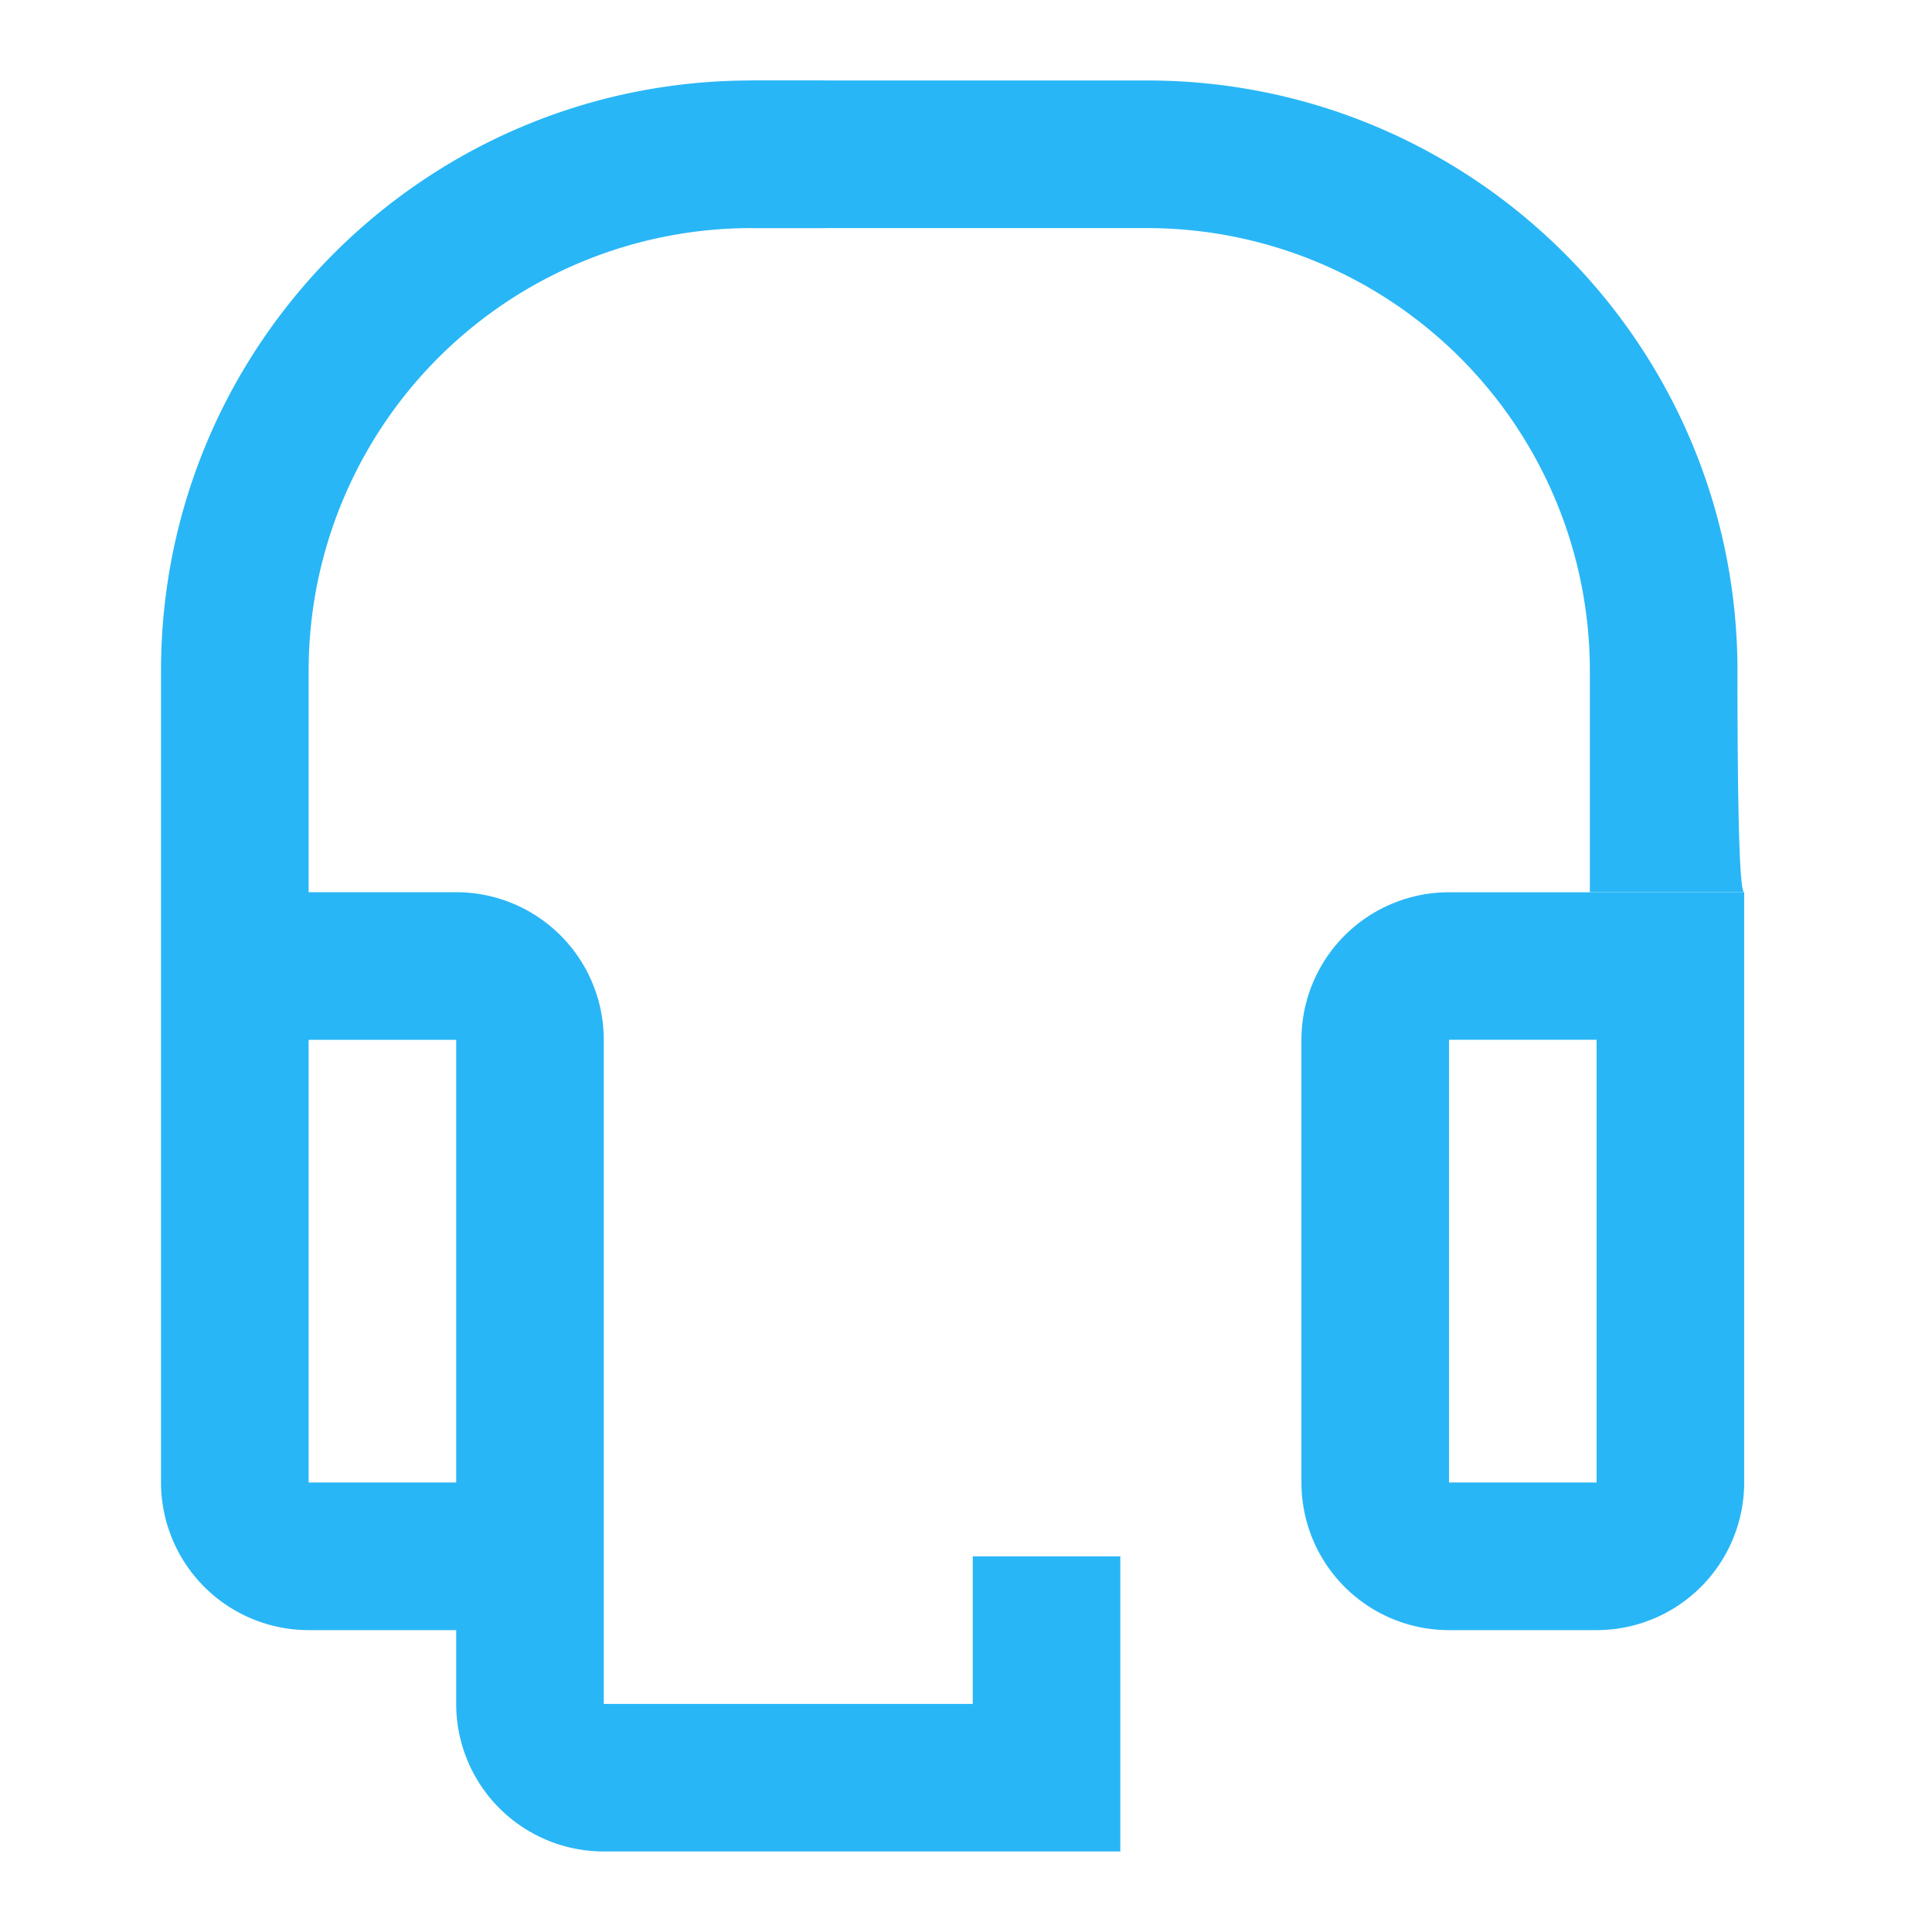
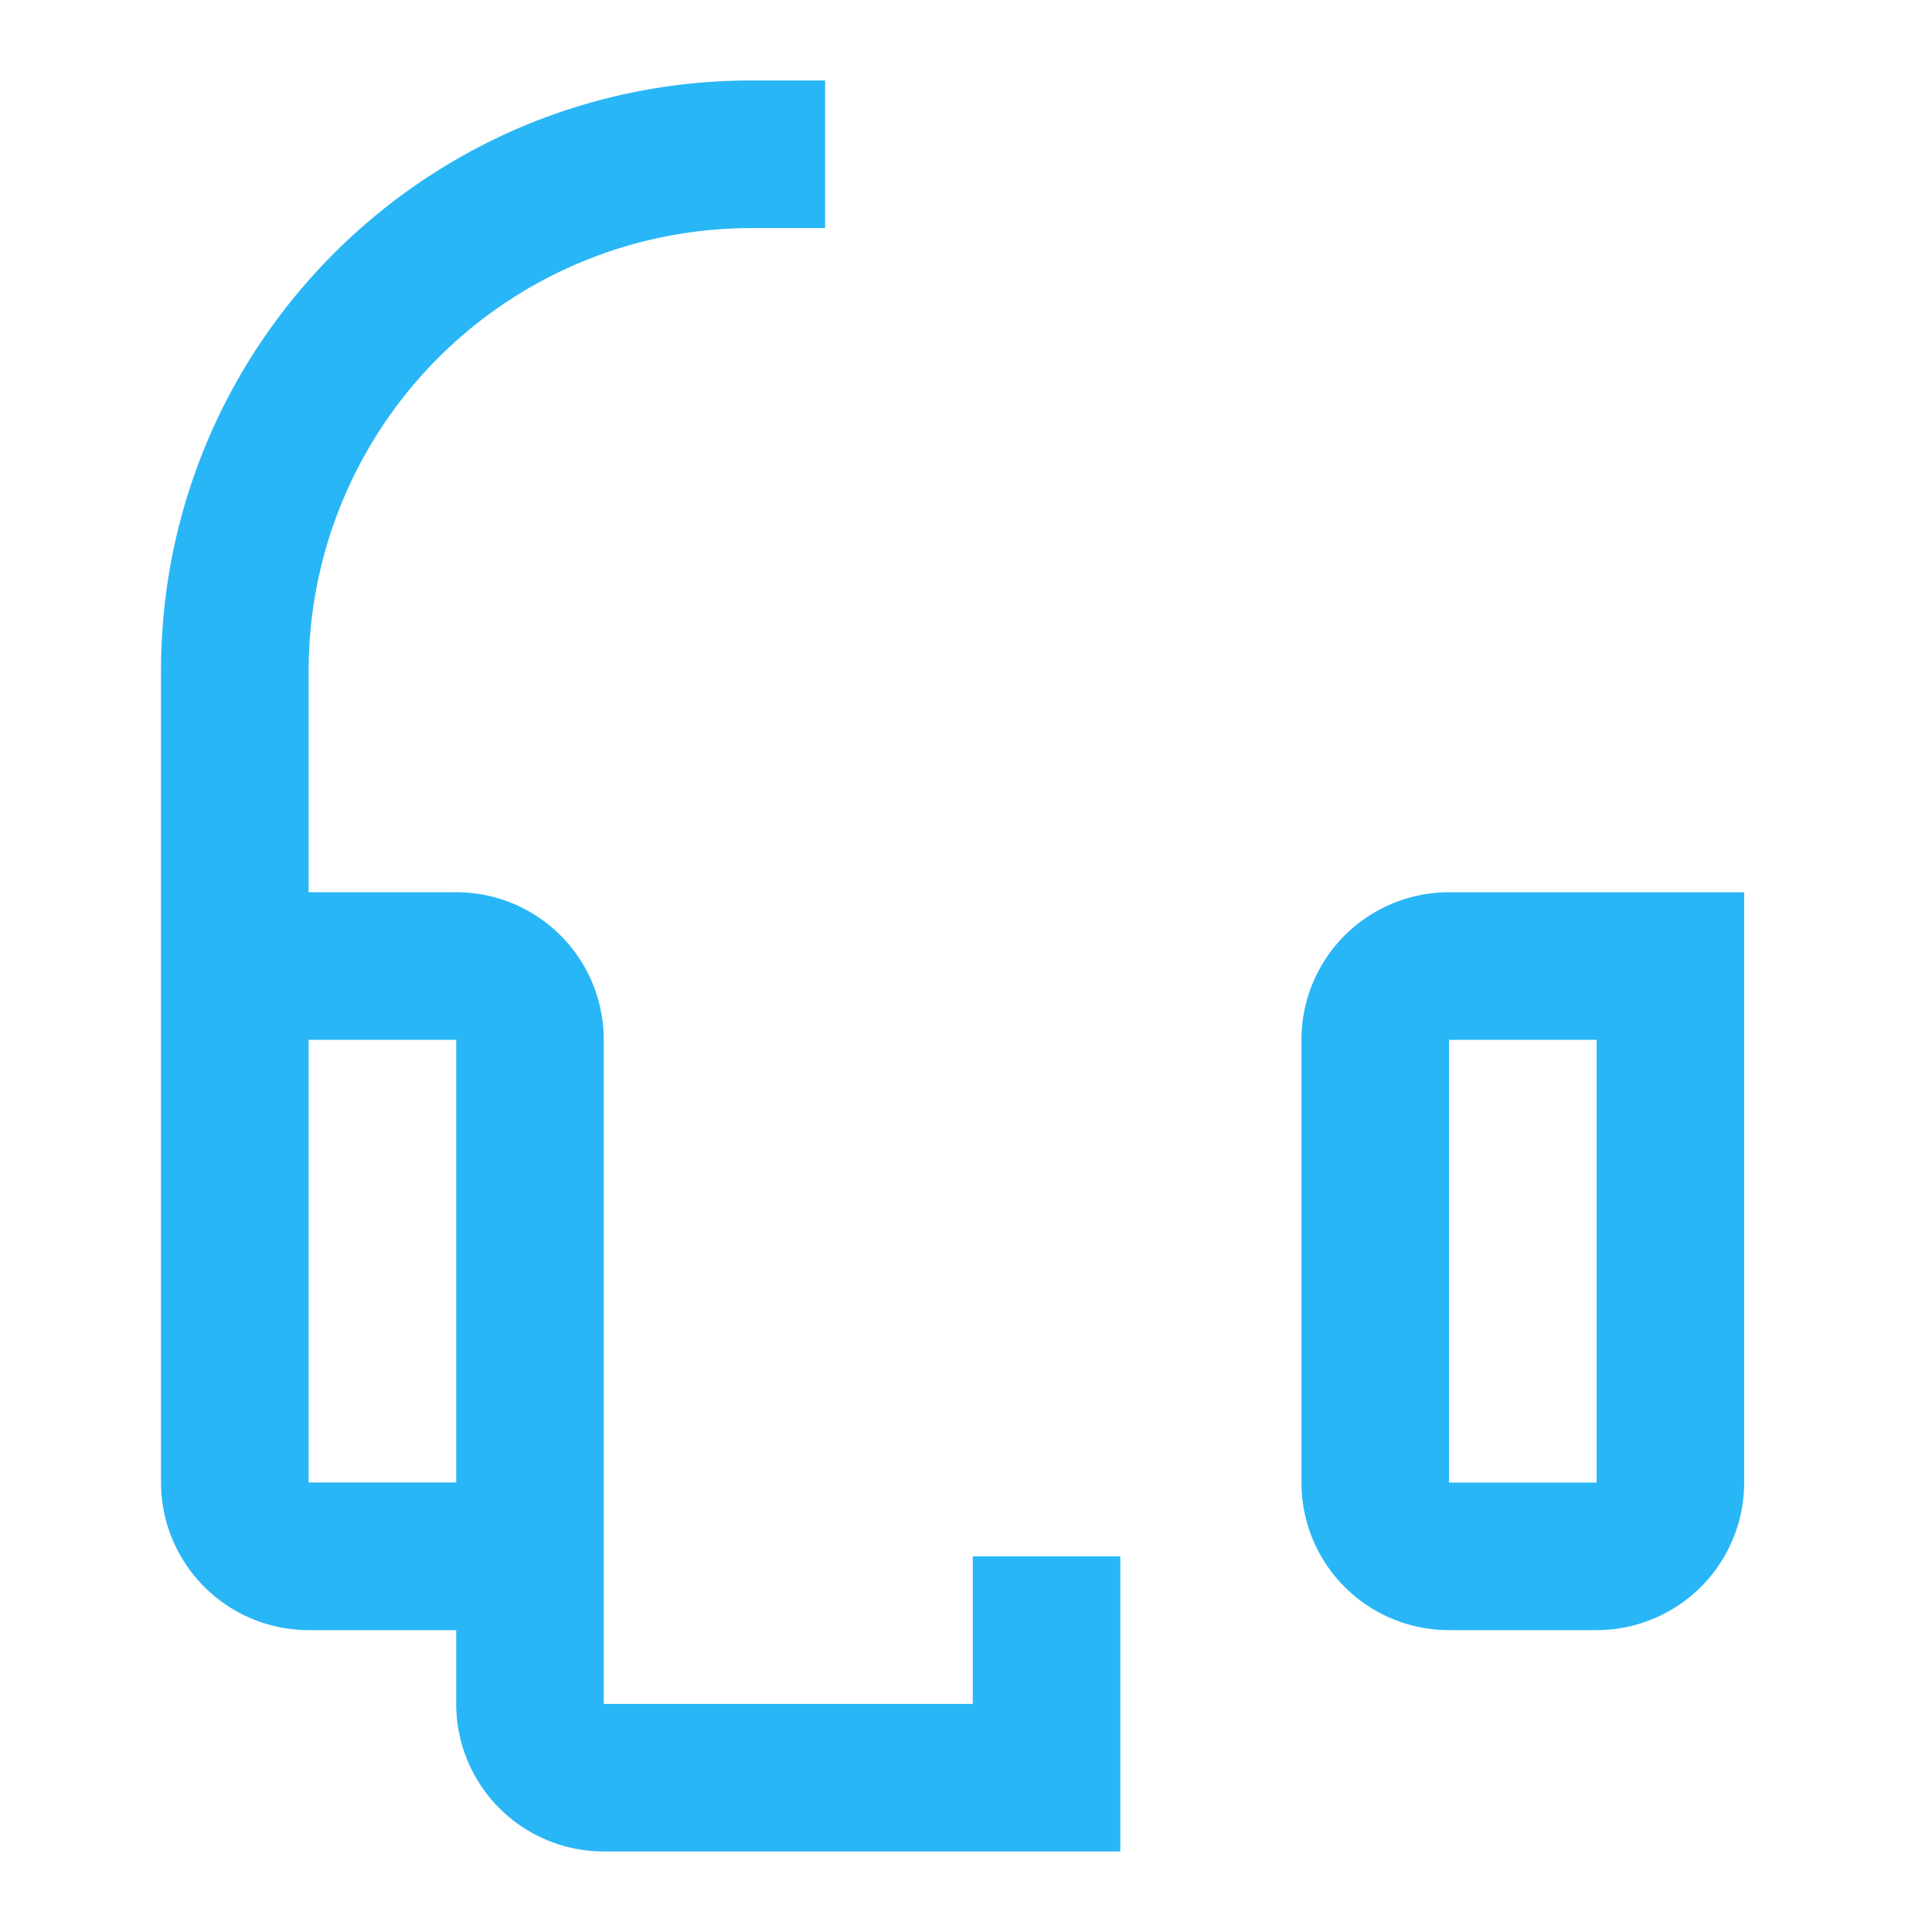
<svg xmlns="http://www.w3.org/2000/svg" viewBox="0 0 32 32">
  <g fill="#29B6F6">
-     <path d="M28.889 14.778v9.777A2.445 2.445 0 0 1 26.445 27H24a2.443 2.443 0 0 1-2.444-2.445v-7.332A2.443 2.443 0 0 1 24 14.779h4.89zm-2.444 2.444H24v7.333h2.445v-7.332zM13.667 1.333v2.445h-1.222a7.333 7.333 0 0 0-7.333 7.333v3.667h2.444A2.443 2.443 0 0 1 10 17.222v11h6.112v-2.444h2.444v4.888H10a2.444 2.444 0 0 1-2.444-2.444V27H5.112a2.447 2.447 0 0 1-2.445-2.445V11.111c0-5.402 4.38-9.778 9.778-9.778h1.222zm-6.111 15.89H5.112v7.332h2.444v-7.332z" />
-     <path d="M12.445 1.333v2.445H19a7.333 7.333 0 0 1 7.333 7.333v3.667h2.556c-.074 0-.111-1.223-.111-3.667-.001-5.402-4.381-9.778-9.778-9.778h-6.555z" />
+     <path d="M28.889 14.778v9.777A2.445 2.445 0 0 1 26.445 27H24a2.443 2.443 0 0 1-2.444-2.445v-7.332A2.443 2.443 0 0 1 24 14.779h4.89m-2.444 2.444H24v7.333h2.445v-7.332zM13.667 1.333v2.445h-1.222a7.333 7.333 0 0 0-7.333 7.333v3.667h2.444A2.443 2.443 0 0 1 10 17.222v11h6.112v-2.444h2.444v4.888H10a2.444 2.444 0 0 1-2.444-2.444V27H5.112a2.447 2.447 0 0 1-2.445-2.445V11.111c0-5.402 4.38-9.778 9.778-9.778h1.222zm-6.111 15.89H5.112v7.332h2.444v-7.332z" />
  </g>
</svg>